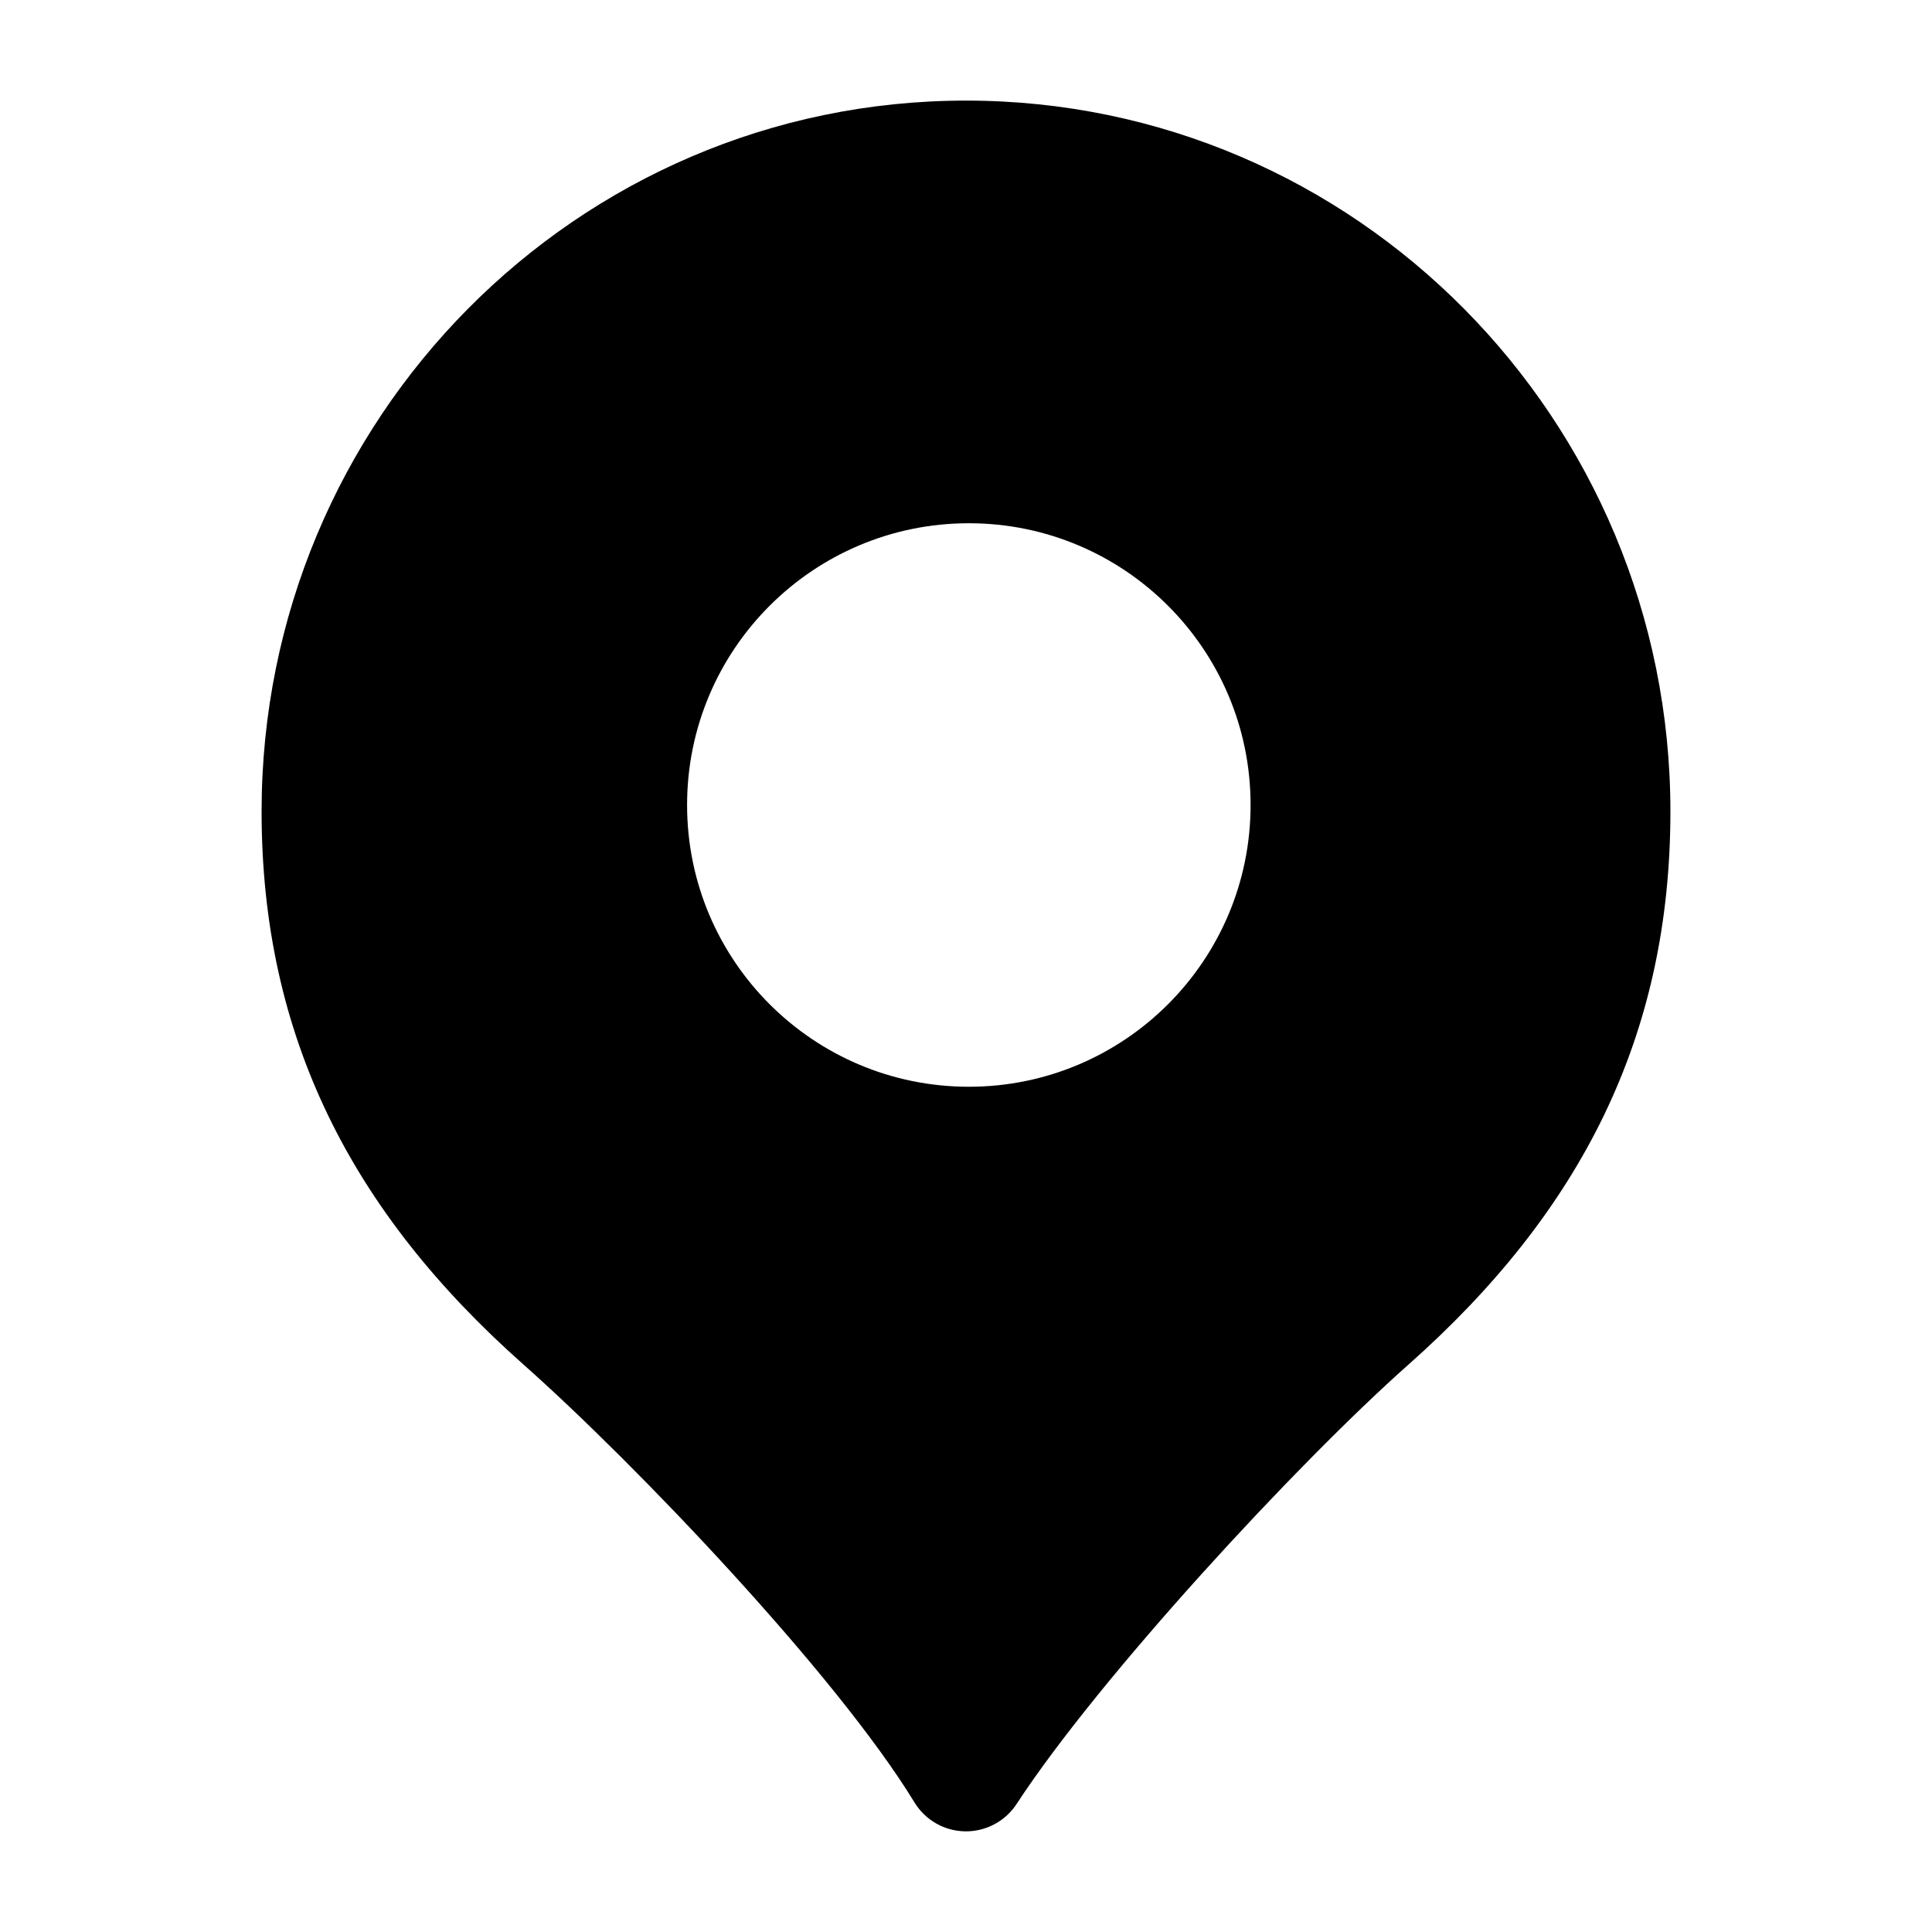
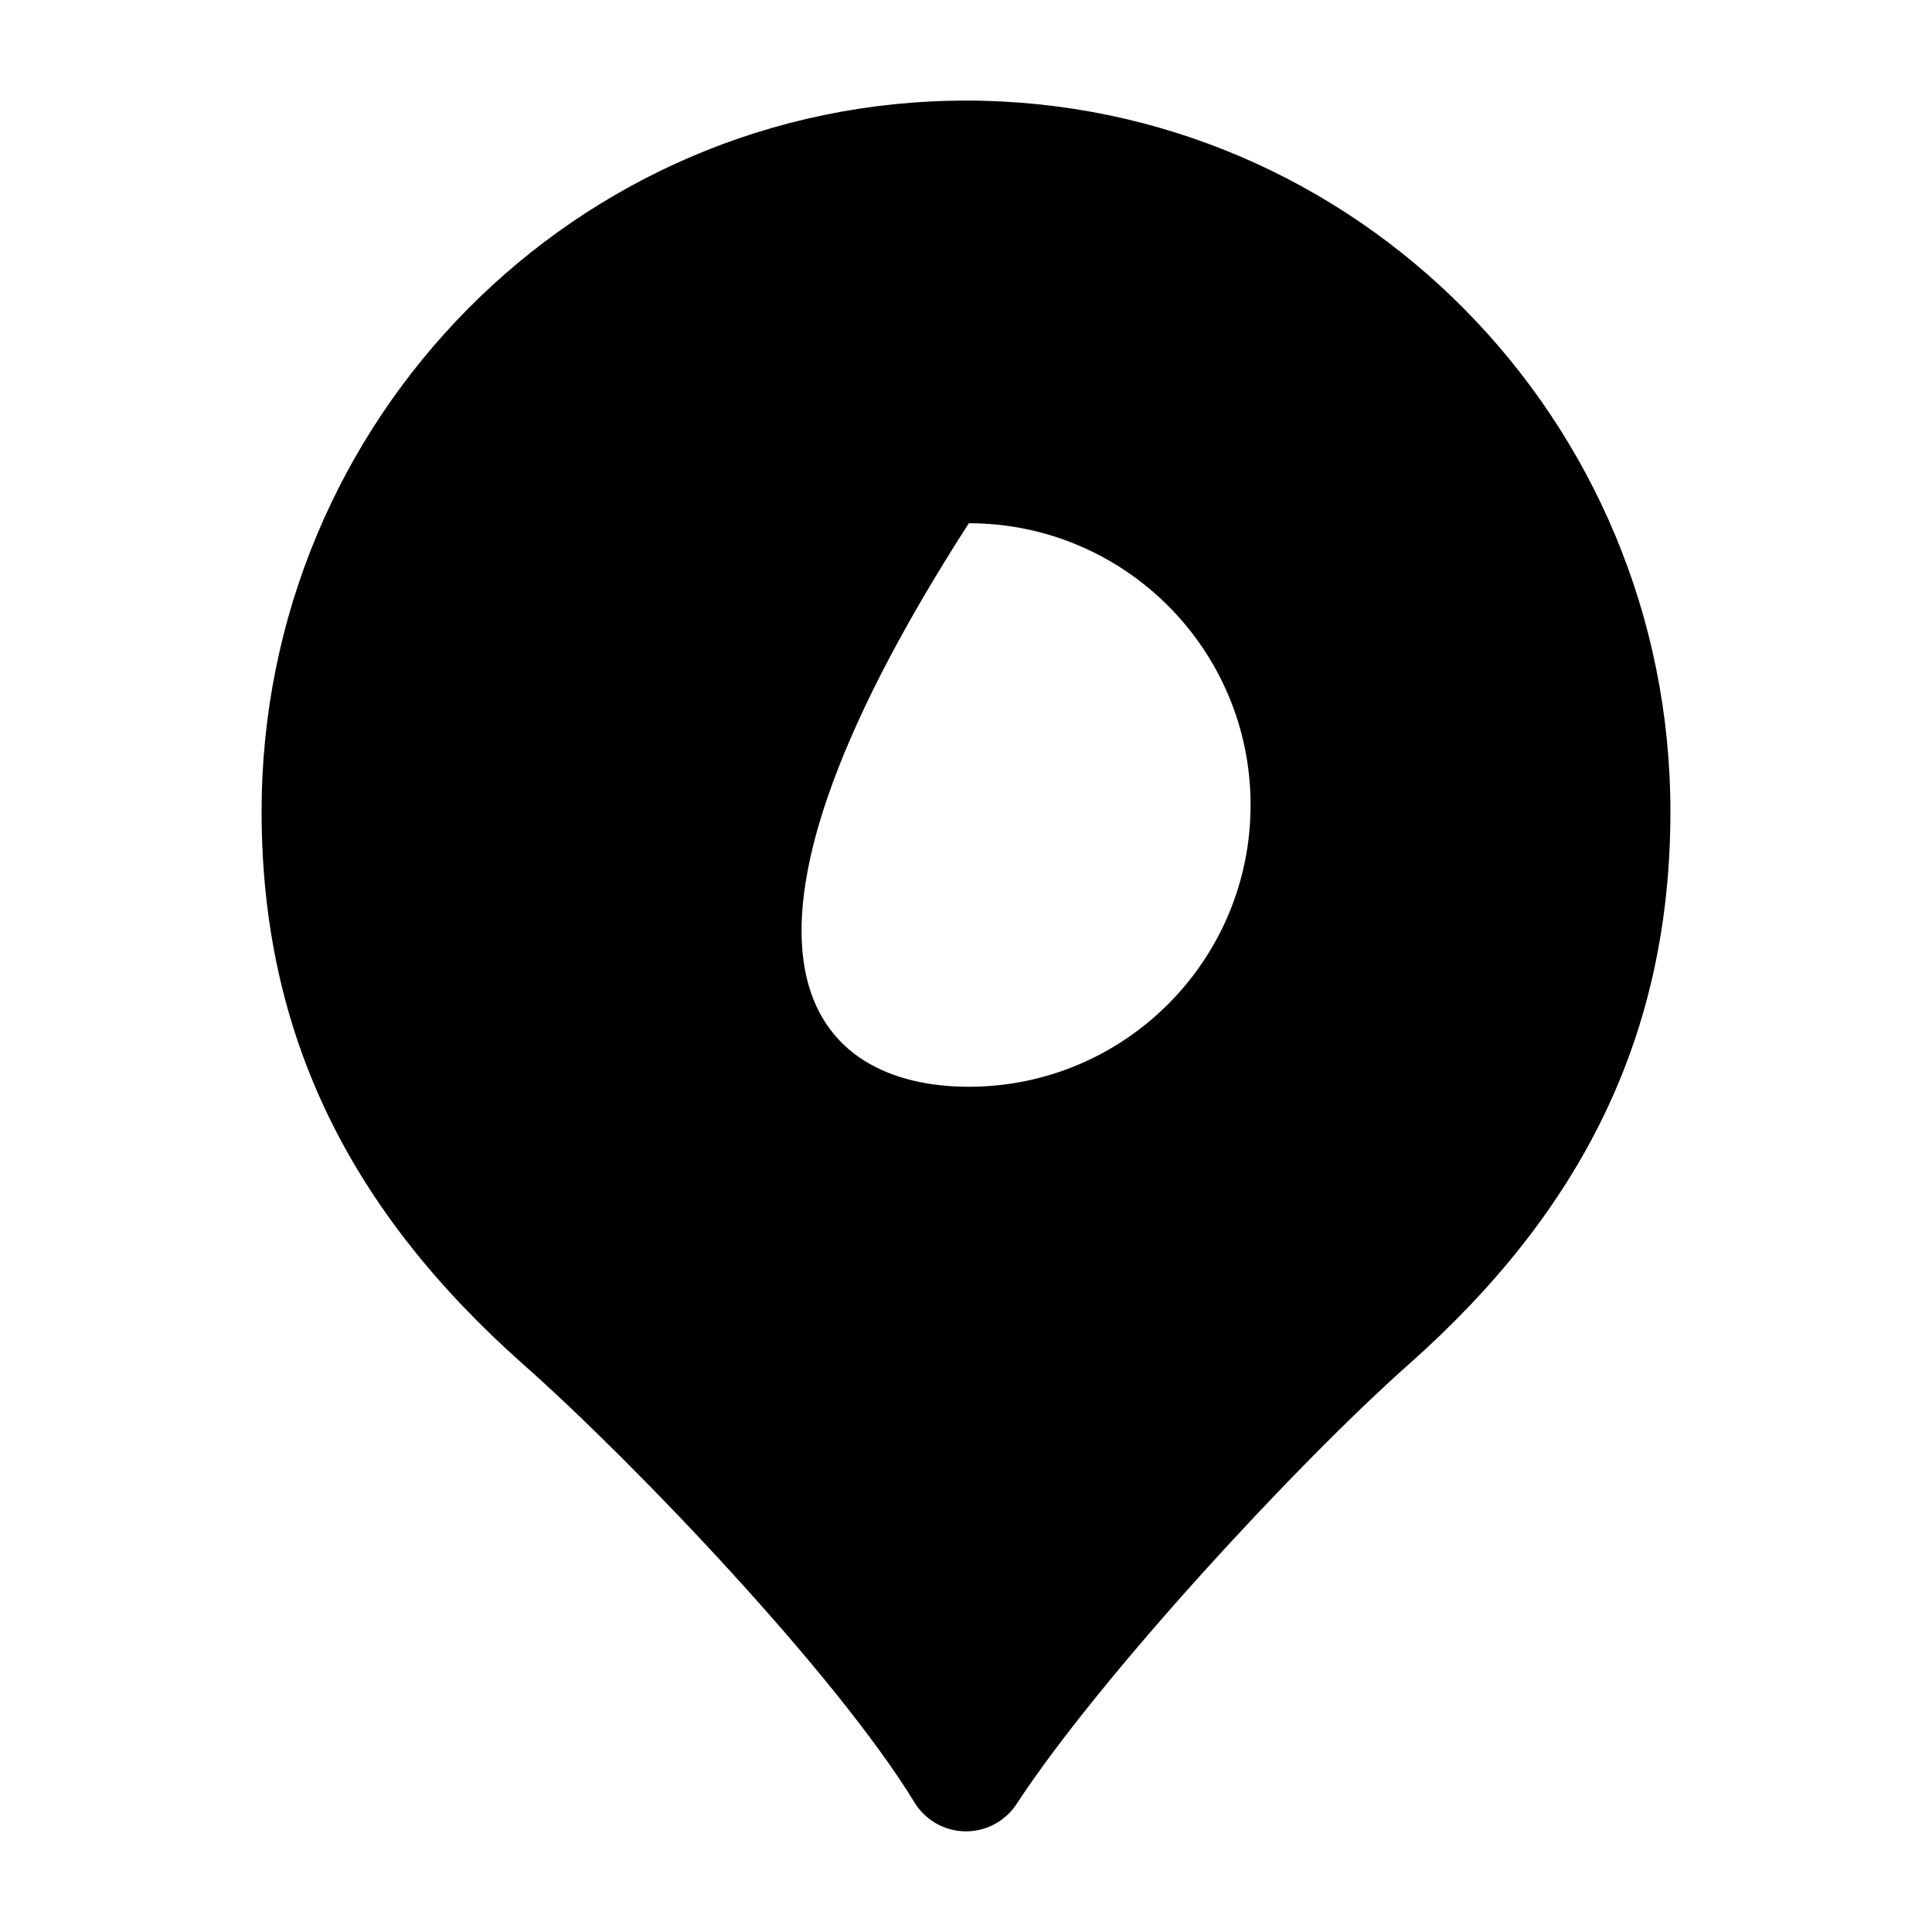
<svg xmlns="http://www.w3.org/2000/svg" width="30" height="30" viewBox="0 0 30 30" fill="none">
-   <path fill-rule="evenodd" clip-rule="evenodd" d="M15 1.562C8.951 1.562 4.062 6.513 4.062 12.601C4.062 16.094 5.456 18.819 8.128 21.188C9.867 22.729 12.991 26.005 14.2 27.988C14.367 28.262 14.664 28.432 14.985 28.437C15.307 28.442 15.609 28.282 15.785 28.013C17.072 26.043 20.15 22.714 21.872 21.188C24.544 18.819 25.938 16.094 25.938 12.601C25.938 6.513 21.049 1.562 15 1.562ZM15.044 16.875C17.46 16.875 19.419 14.916 19.419 12.5C19.419 10.084 17.46 8.125 15.044 8.125C12.628 8.125 10.669 10.084 10.669 12.5C10.669 14.916 12.628 16.875 15.044 16.875Z" fill="black" />
+   <path fill-rule="evenodd" clip-rule="evenodd" d="M15 1.562C8.951 1.562 4.062 6.513 4.062 12.601C4.062 16.094 5.456 18.819 8.128 21.188C9.867 22.729 12.991 26.005 14.2 27.988C14.367 28.262 14.664 28.432 14.985 28.437C15.307 28.442 15.609 28.282 15.785 28.013C17.072 26.043 20.15 22.714 21.872 21.188C24.544 18.819 25.938 16.094 25.938 12.601C25.938 6.513 21.049 1.562 15 1.562ZM15.044 16.875C17.46 16.875 19.419 14.916 19.419 12.5C19.419 10.084 17.46 8.125 15.044 8.125C10.669 14.916 12.628 16.875 15.044 16.875Z" fill="black" />
</svg>